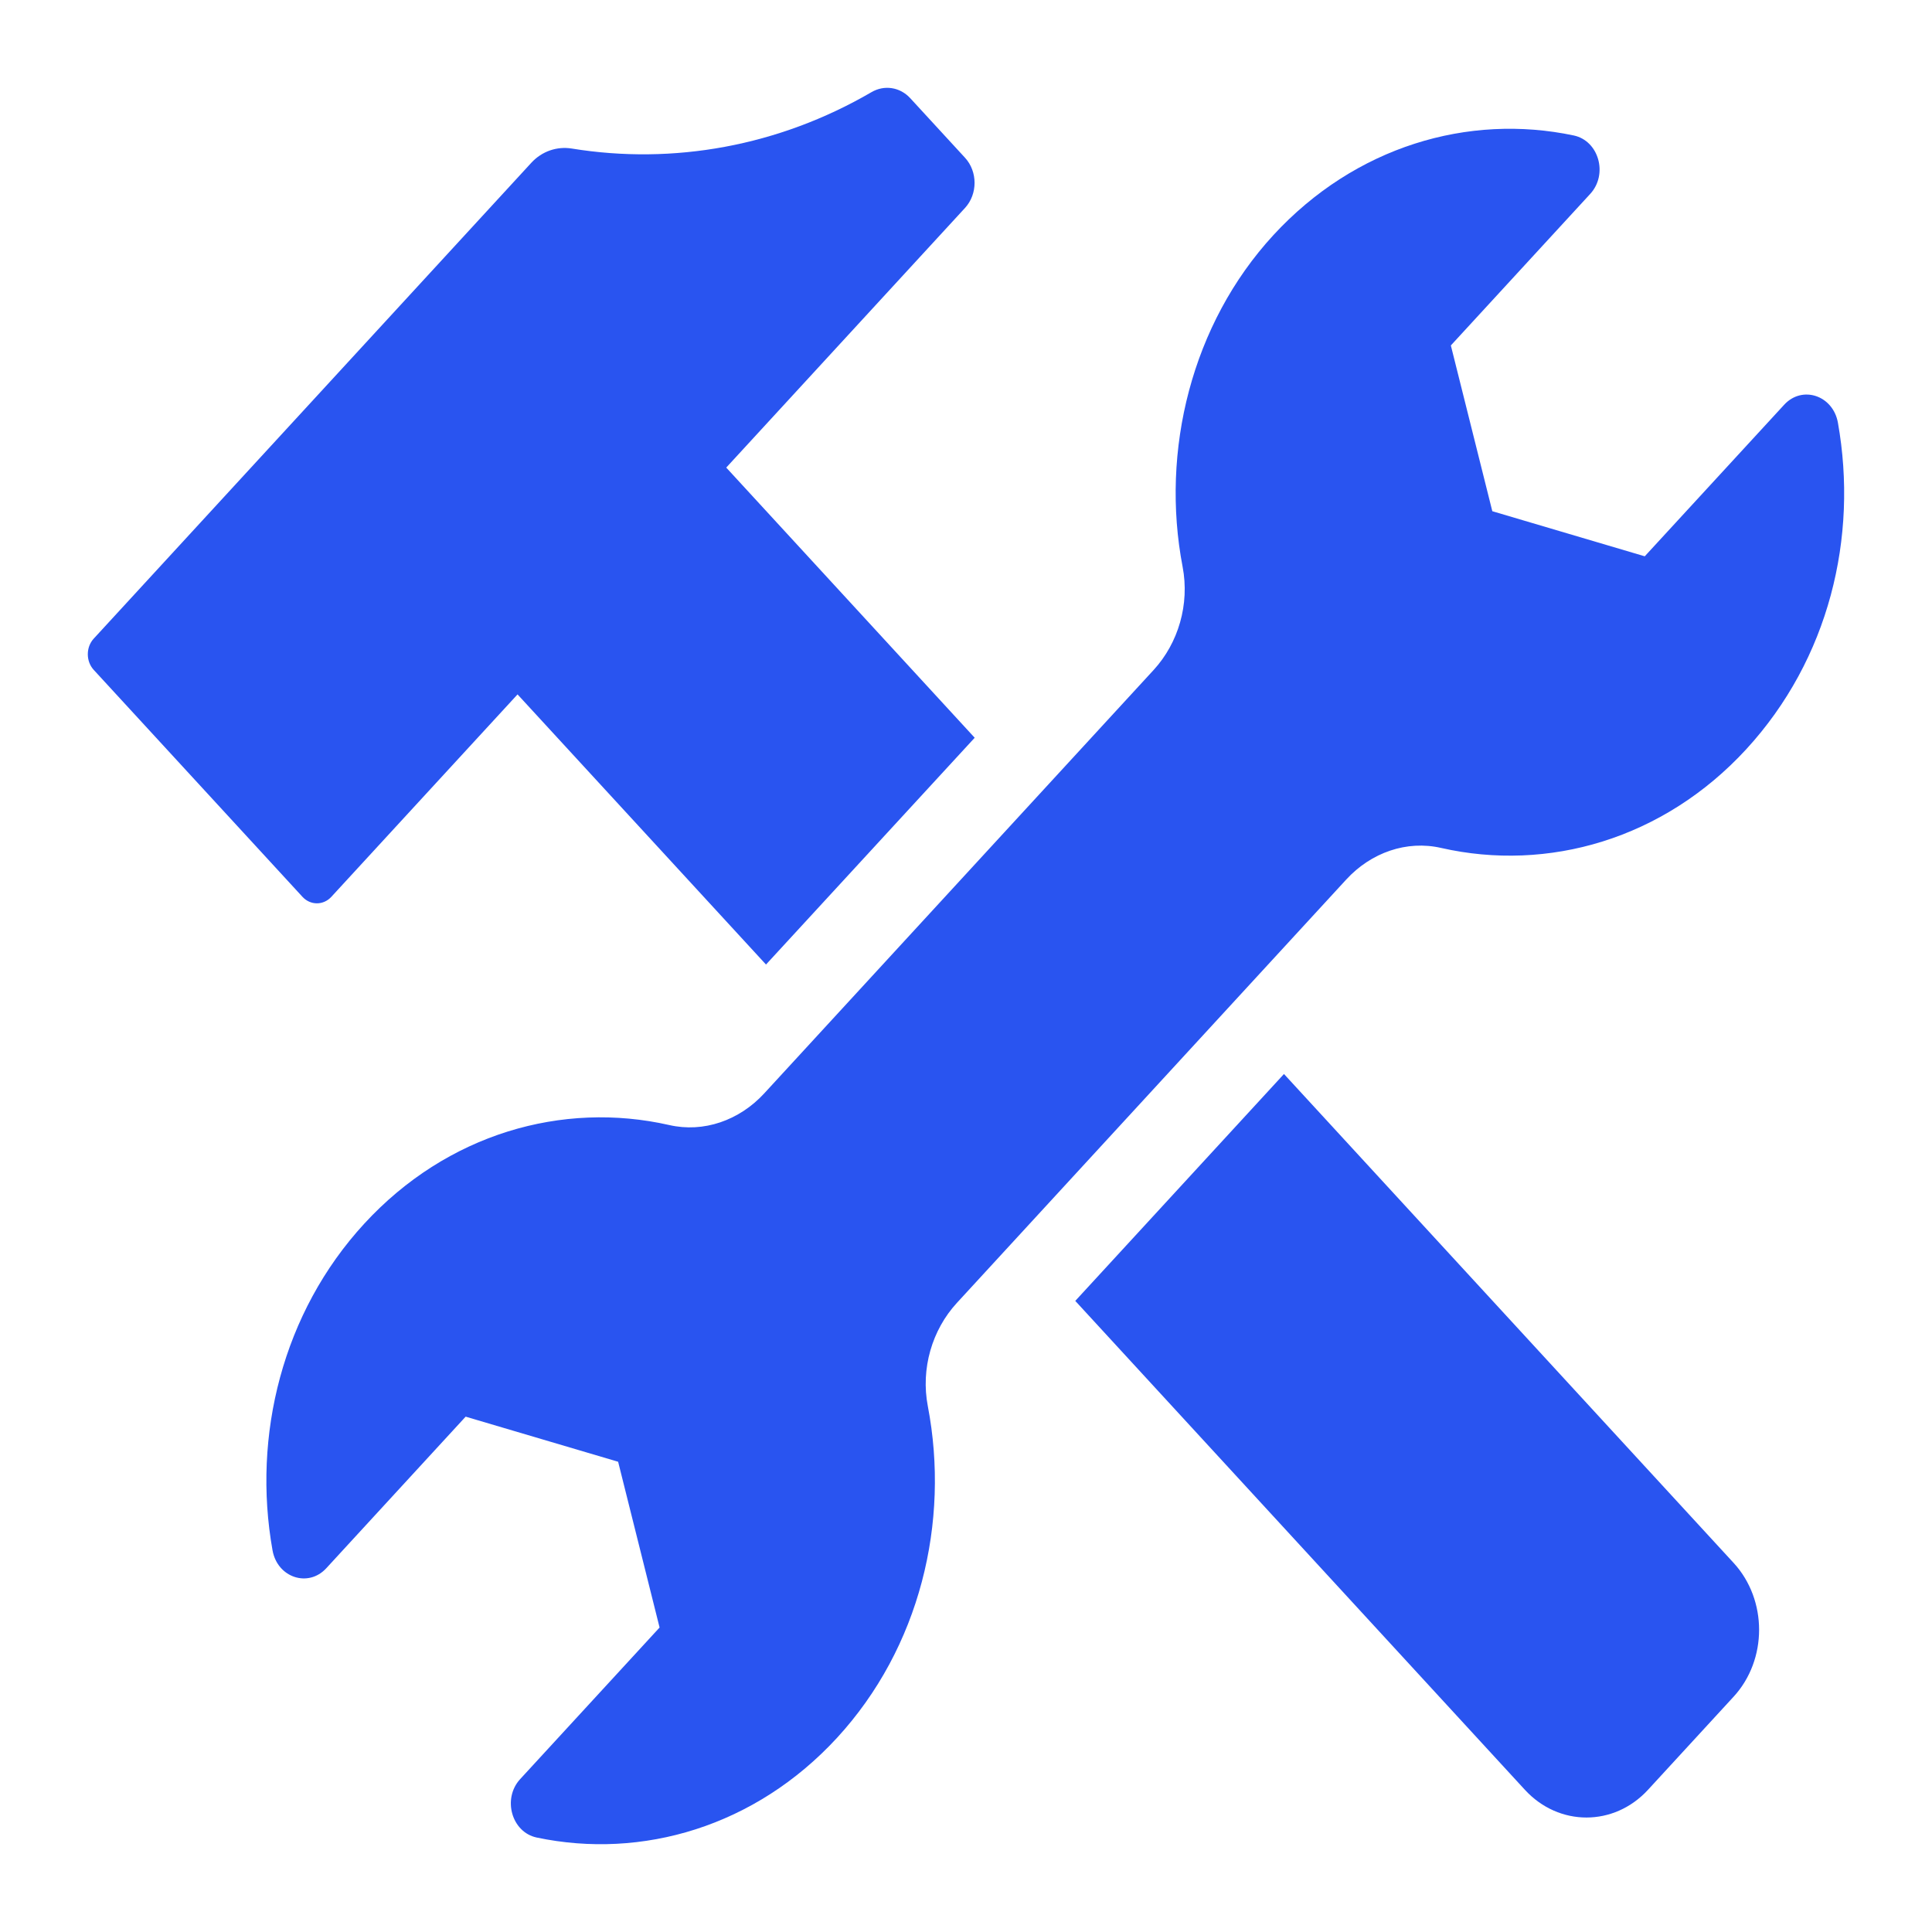
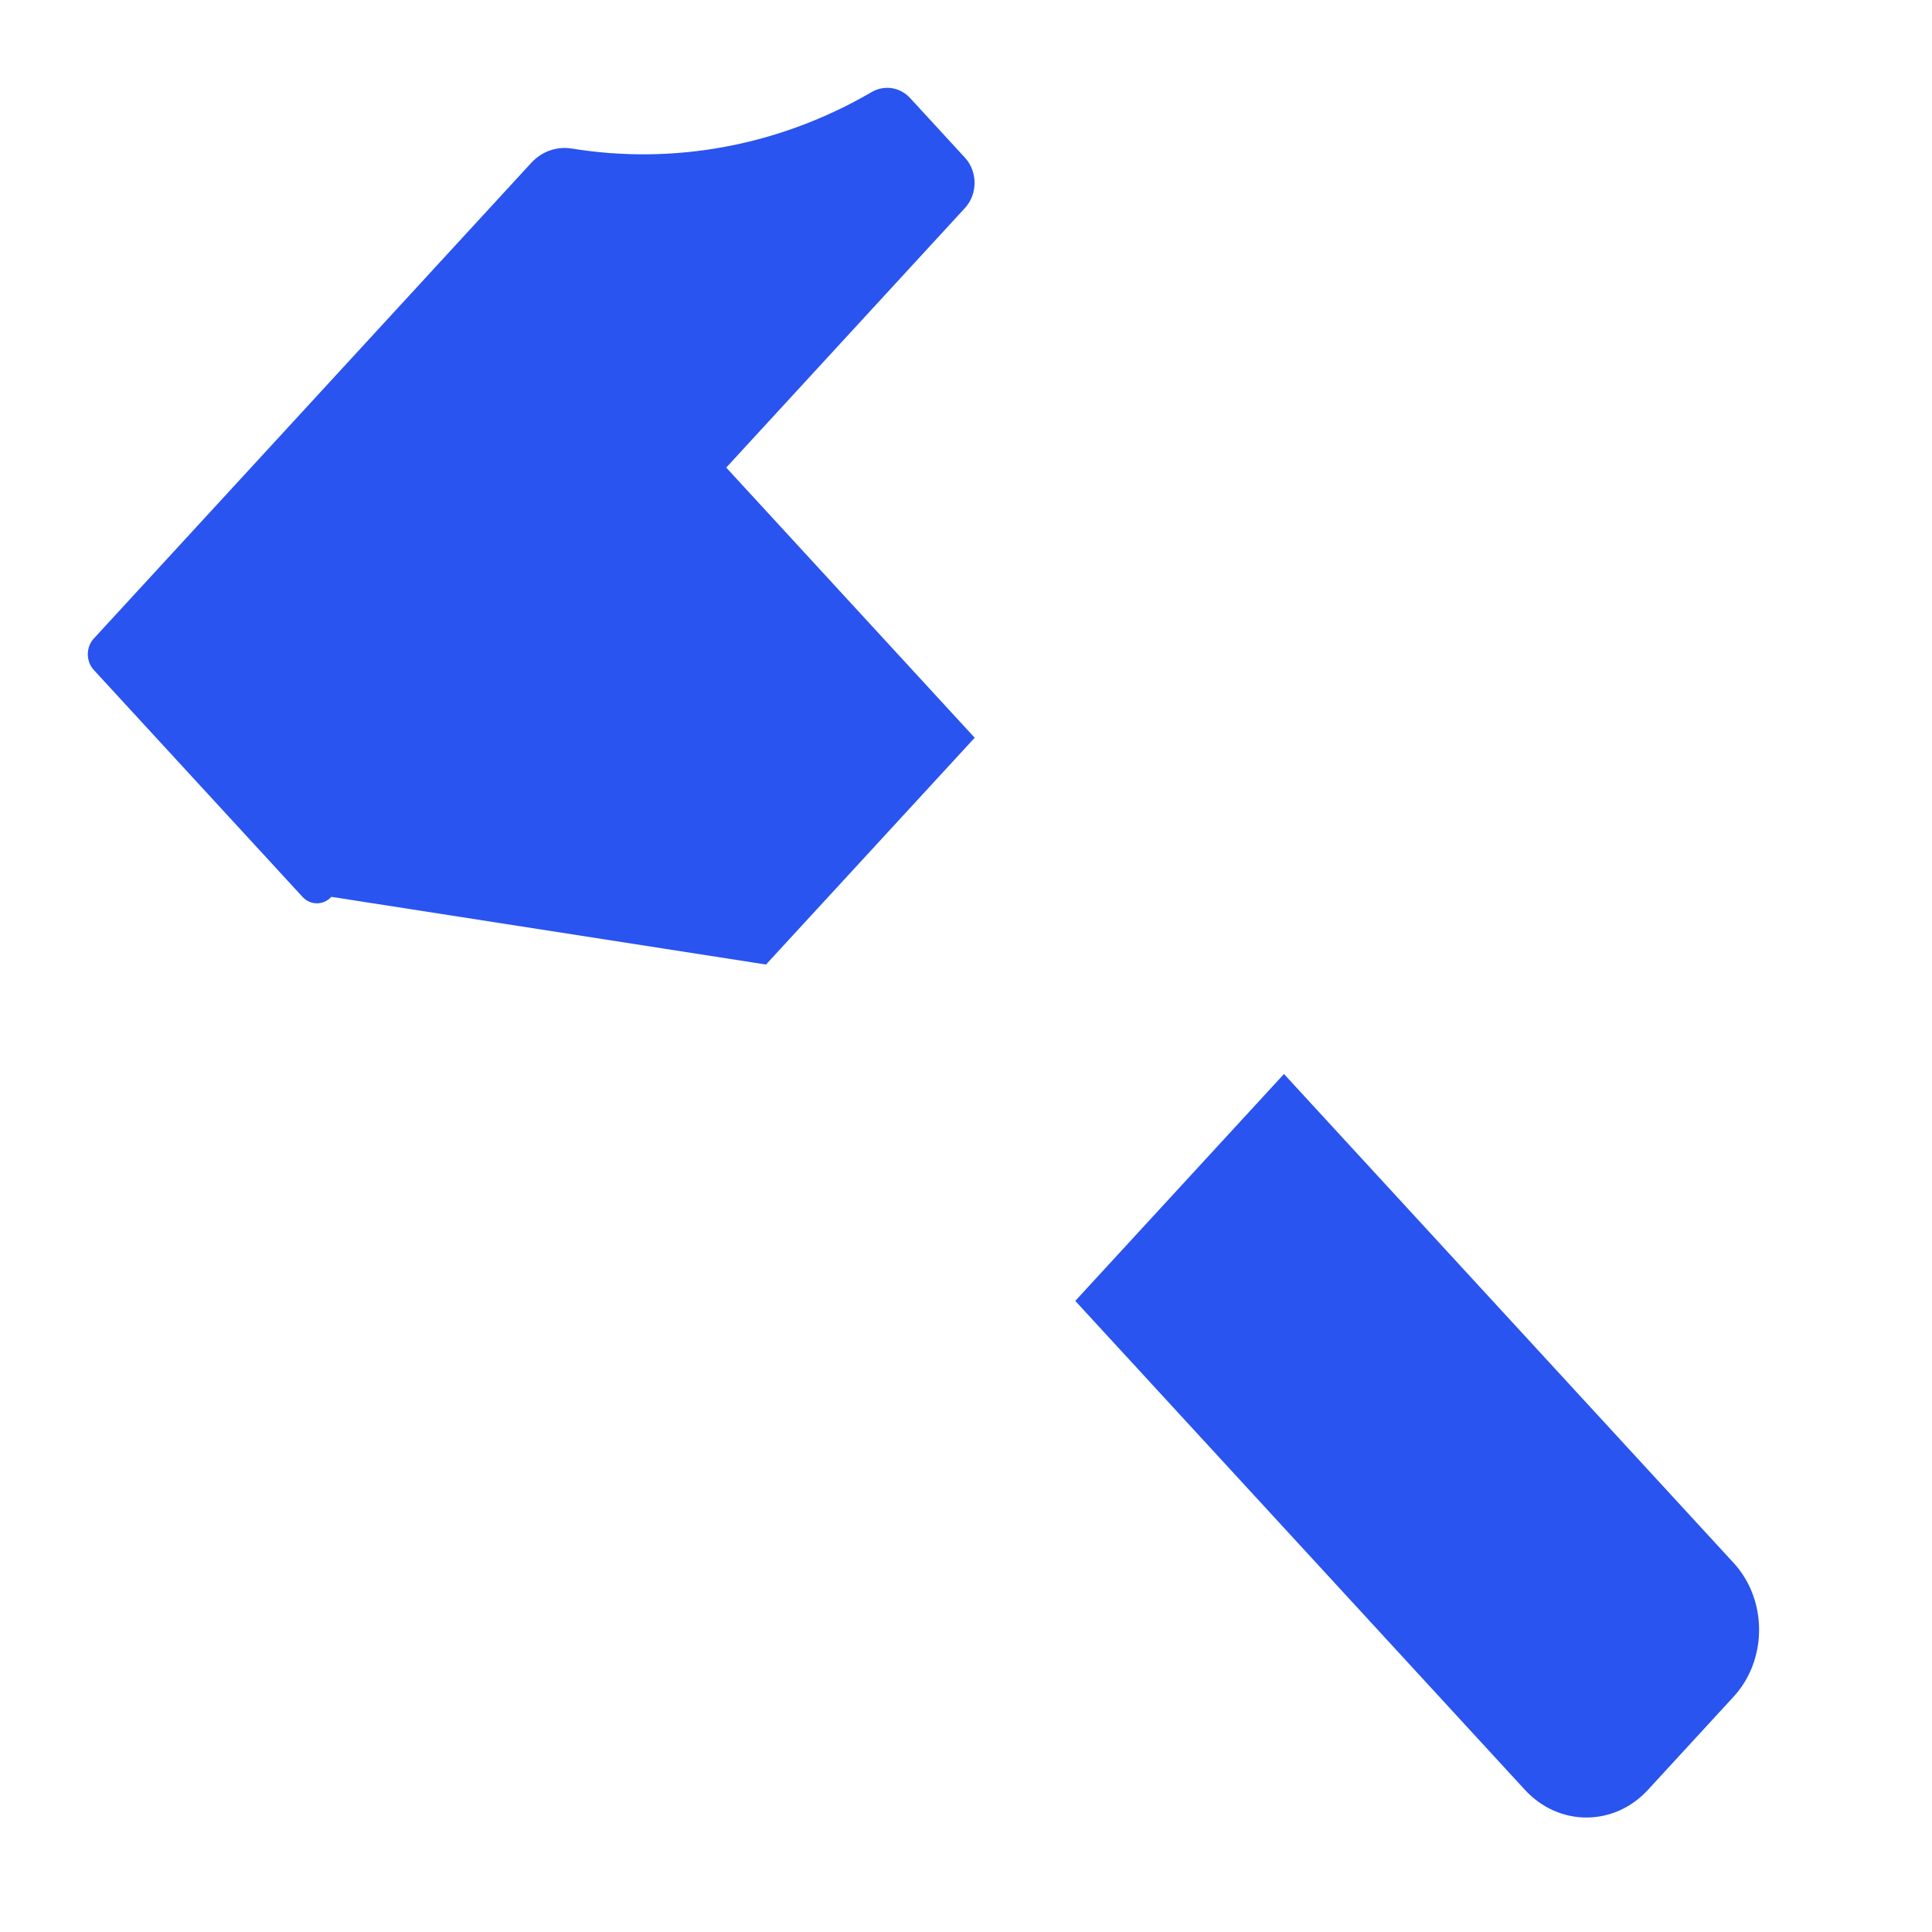
<svg xmlns="http://www.w3.org/2000/svg" width="50" height="50" viewBox="0 0 50 50" fill="none">
-   <path d="M25.225 19.093L18.795 12.101L24.975 5.381C25.304 5.023 25.304 4.441 24.975 4.083L23.555 2.539C23.29 2.252 22.884 2.191 22.552 2.386C20.153 3.783 17.425 4.272 14.796 3.844C14.414 3.783 14.026 3.914 13.752 4.211L2.427 16.526C2.221 16.749 2.221 17.114 2.427 17.338L7.828 23.21C8.034 23.434 8.369 23.434 8.575 23.21L13.394 17.971L19.824 24.962" fill="#2954F0" />
+   <path d="M25.225 19.093L18.795 12.101L24.975 5.381C25.304 5.023 25.304 4.441 24.975 4.083L23.555 2.539C23.29 2.252 22.884 2.191 22.552 2.386C20.153 3.783 17.425 4.272 14.796 3.844C14.414 3.783 14.026 3.914 13.752 4.211L2.427 16.526C2.221 16.749 2.221 17.114 2.427 17.338L7.828 23.21C8.034 23.434 8.369 23.434 8.575 23.21L19.824 24.962" fill="#2954F0" />
  <path d="M27.828 33.667L39.465 46.321C40.344 47.276 41.77 47.276 42.649 46.321L44.866 43.91C45.745 42.954 45.745 41.404 44.866 40.448L33.229 27.795" fill="#2954F0" />
-   <path d="M34.84 22.763C35.483 22.063 36.407 21.74 37.298 21.945C40.058 22.572 43.048 21.721 45.192 19.391C47.335 17.06 48.093 13.905 47.565 10.938C47.438 10.232 46.641 9.966 46.174 10.475L42.566 14.397L38.621 13.23L37.548 8.94L41.155 5.018C41.623 4.509 41.376 3.643 40.729 3.506C38 2.93 35.069 3.79 32.955 6.085C30.841 8.381 30.03 11.664 30.606 14.669C30.791 15.638 30.497 16.642 29.853 17.342L19.778 28.297C19.134 28.997 18.21 29.32 17.32 29.116C14.559 28.489 11.569 29.339 9.426 31.67C7.312 33.968 6.524 37.156 7.053 40.122C7.179 40.829 7.976 41.094 8.444 40.586L12.051 36.663L15.997 37.83L17.07 42.12L13.462 46.043C12.995 46.551 13.242 47.418 13.889 47.555C16.617 48.13 19.548 47.271 21.662 44.975C23.806 42.645 24.588 39.397 24.012 36.392C23.826 35.423 24.12 34.419 24.764 33.719L34.84 22.763Z" fill="#2954F0" />
</svg>